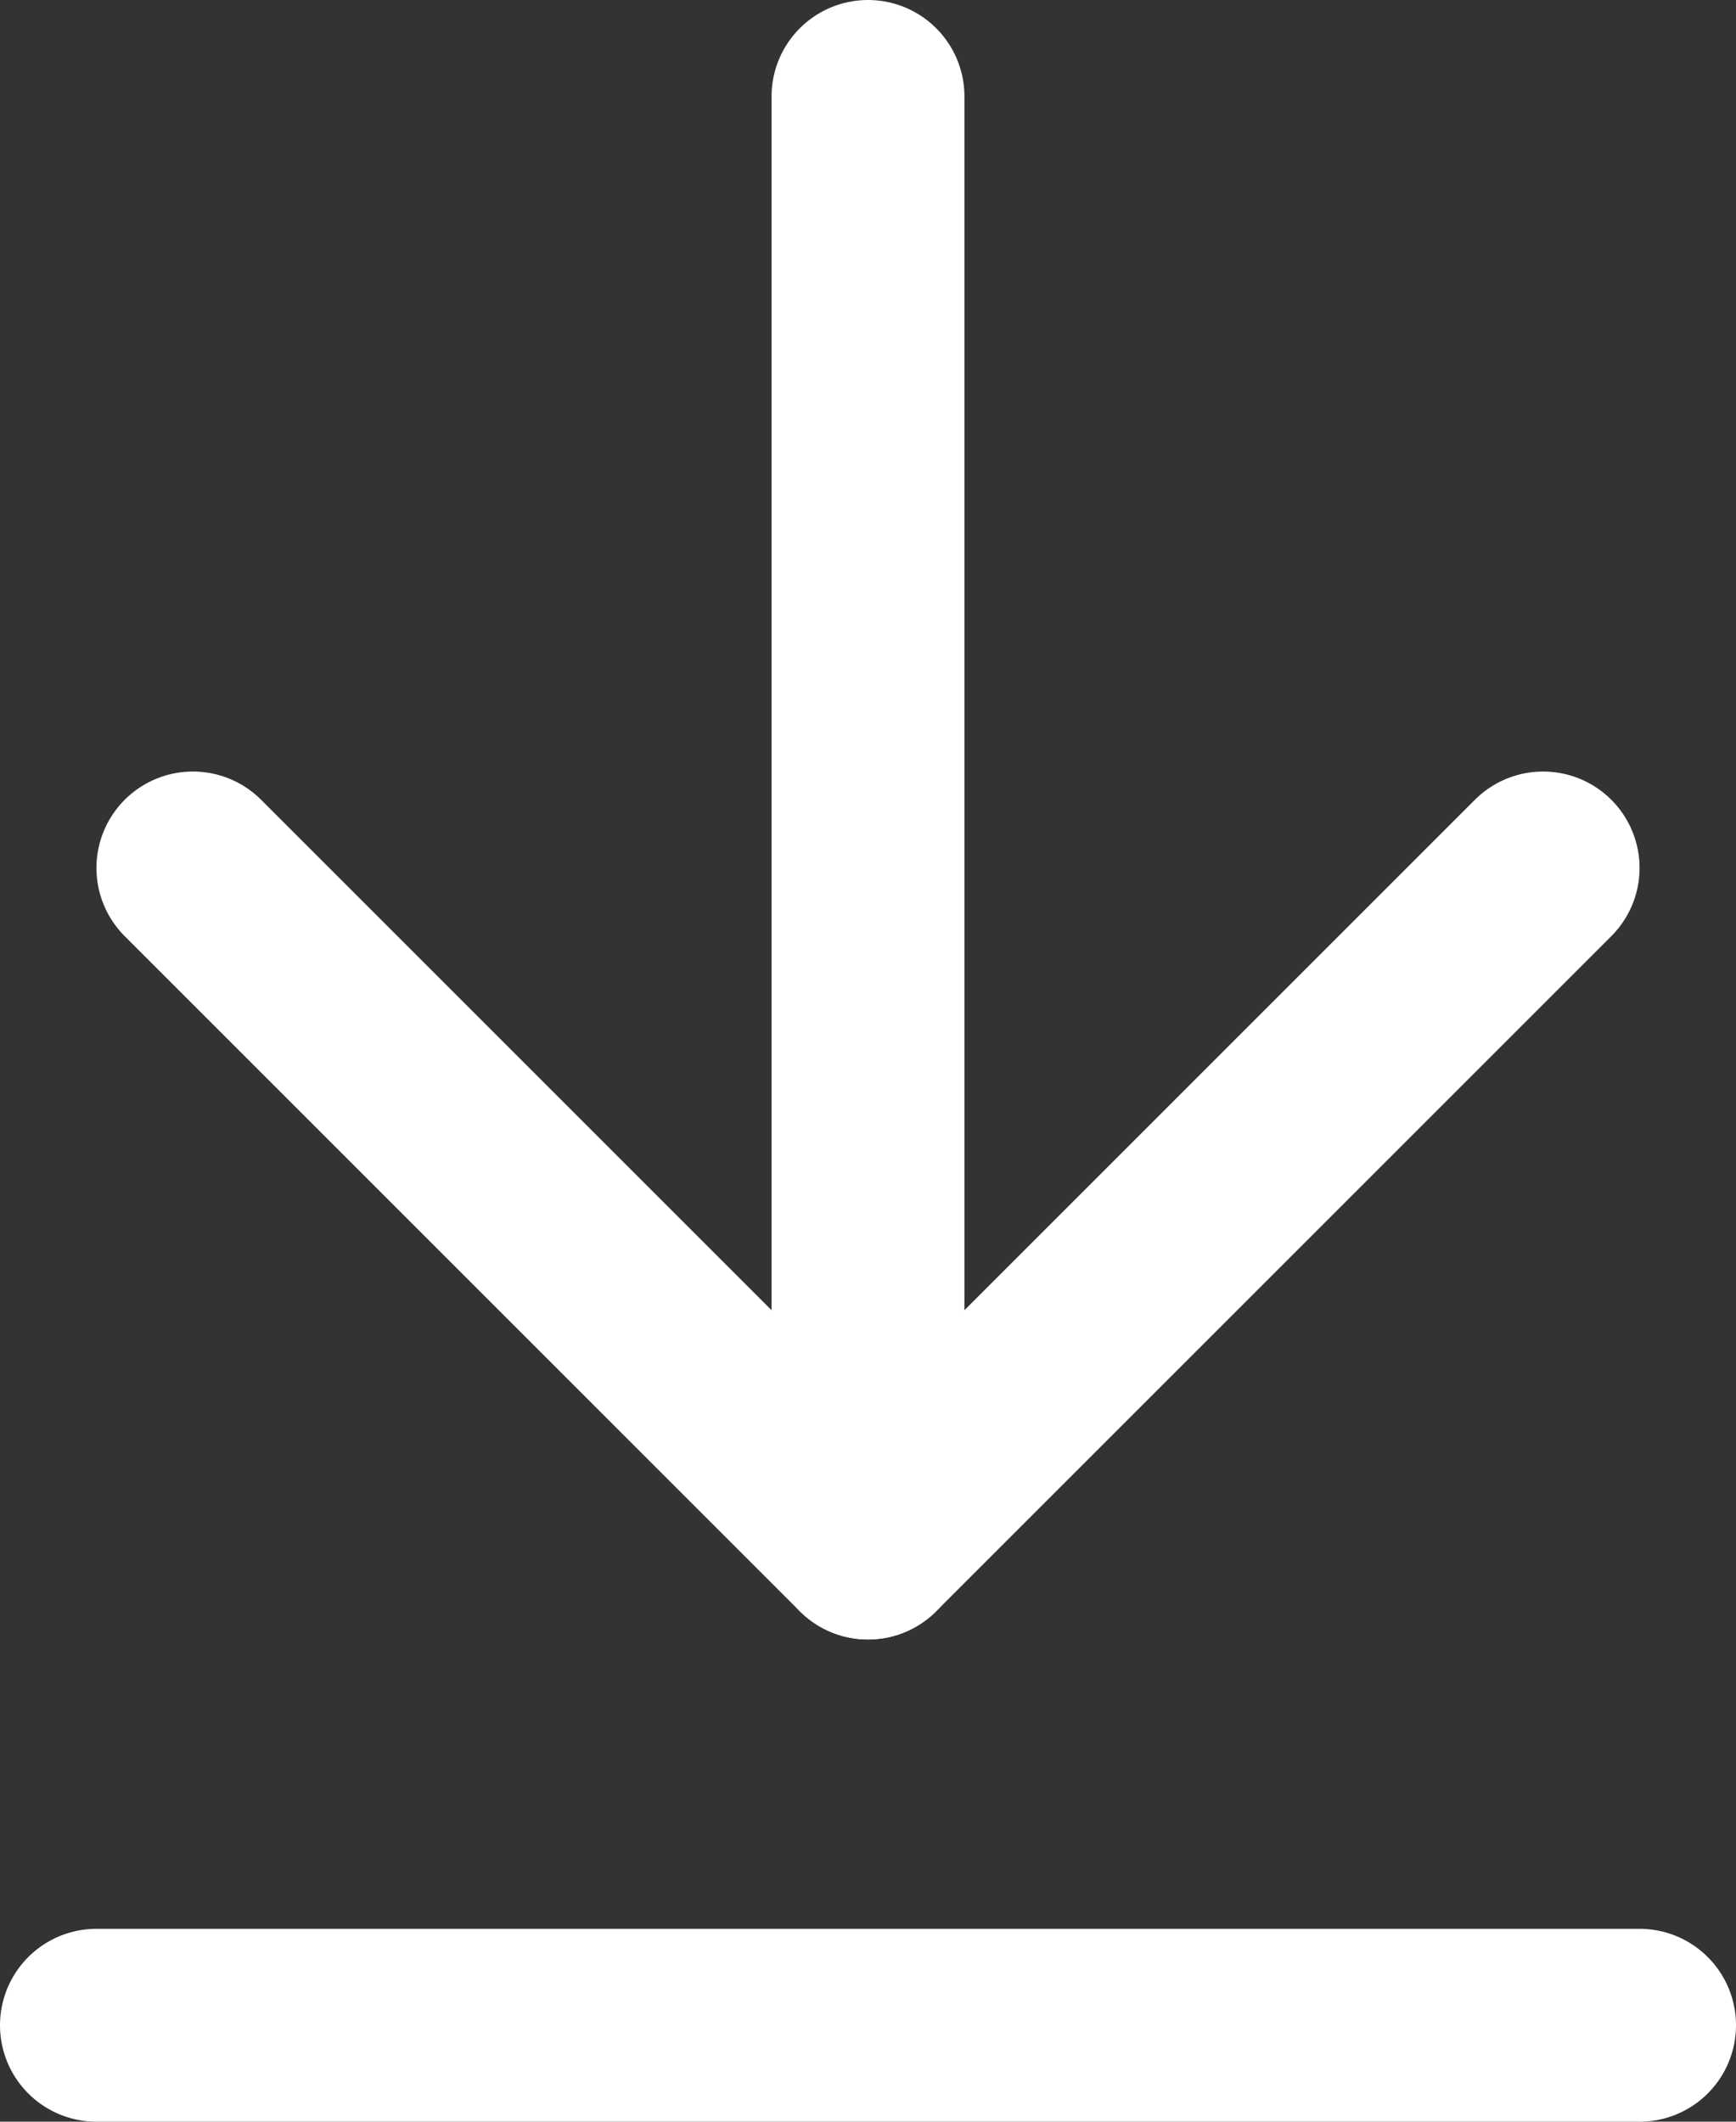
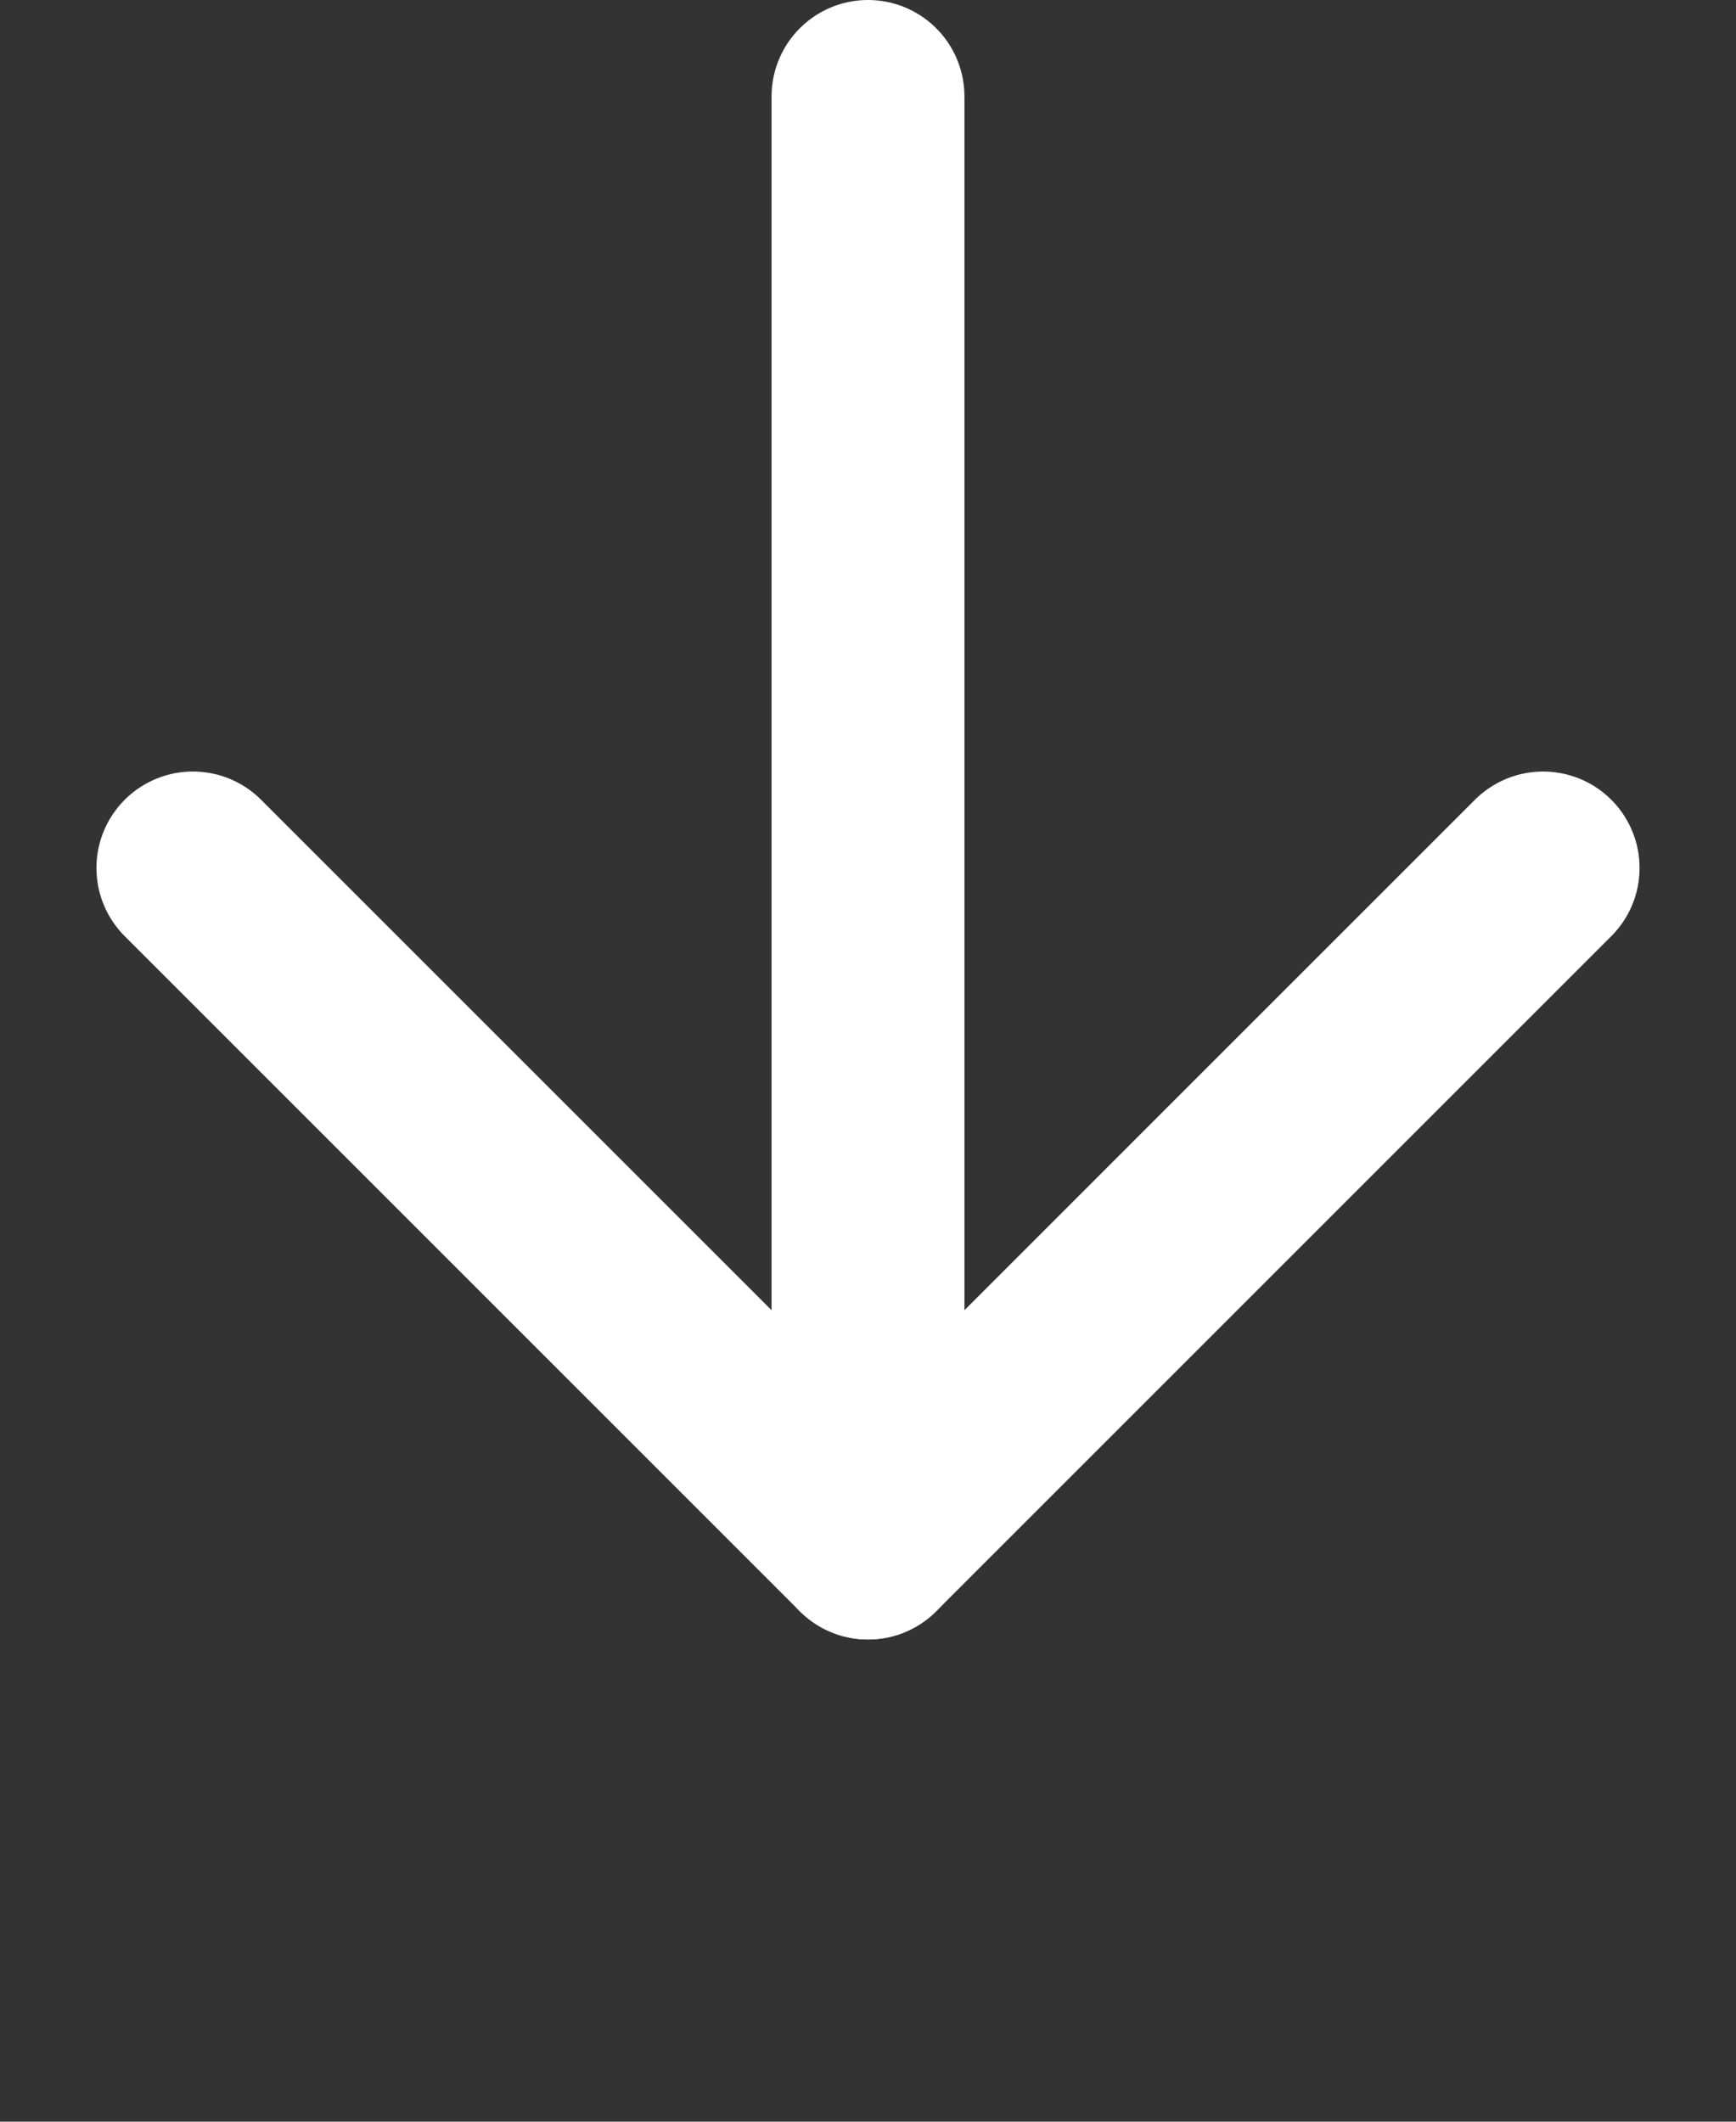
<svg xmlns="http://www.w3.org/2000/svg" id="下载" width="18" height="22" viewBox="0 0 18 22">
  <rect x="0" y="0" width="18" height="22" fill="#333333" stroke="none" />
  <defs>
    <style>
      .cls-1, .cls-2 {
        fill: #fff;
        stroke: #fff;
        stroke-linecap: round;
        stroke-linejoin: round;
        stroke-width: 2px;
        fill-rule: evenodd;
      }

      .cls-1 {
        fill-opacity: 0;
      }
    </style>
  </defs>
  <path id="形状_551" data-name="形状 551" class="cls-1" d="M856,2114l7,7,7-7" transform="translate(-854 -2105)" />
  <path id="形状_552" data-name="形状 552" class="cls-2" d="M863,2121v-15" transform="translate(-854 -2105)" />
-   <path id="形状_553" data-name="形状 553" class="cls-2" d="M855,2126h16" transform="translate(-854 -2105)" />
</svg>